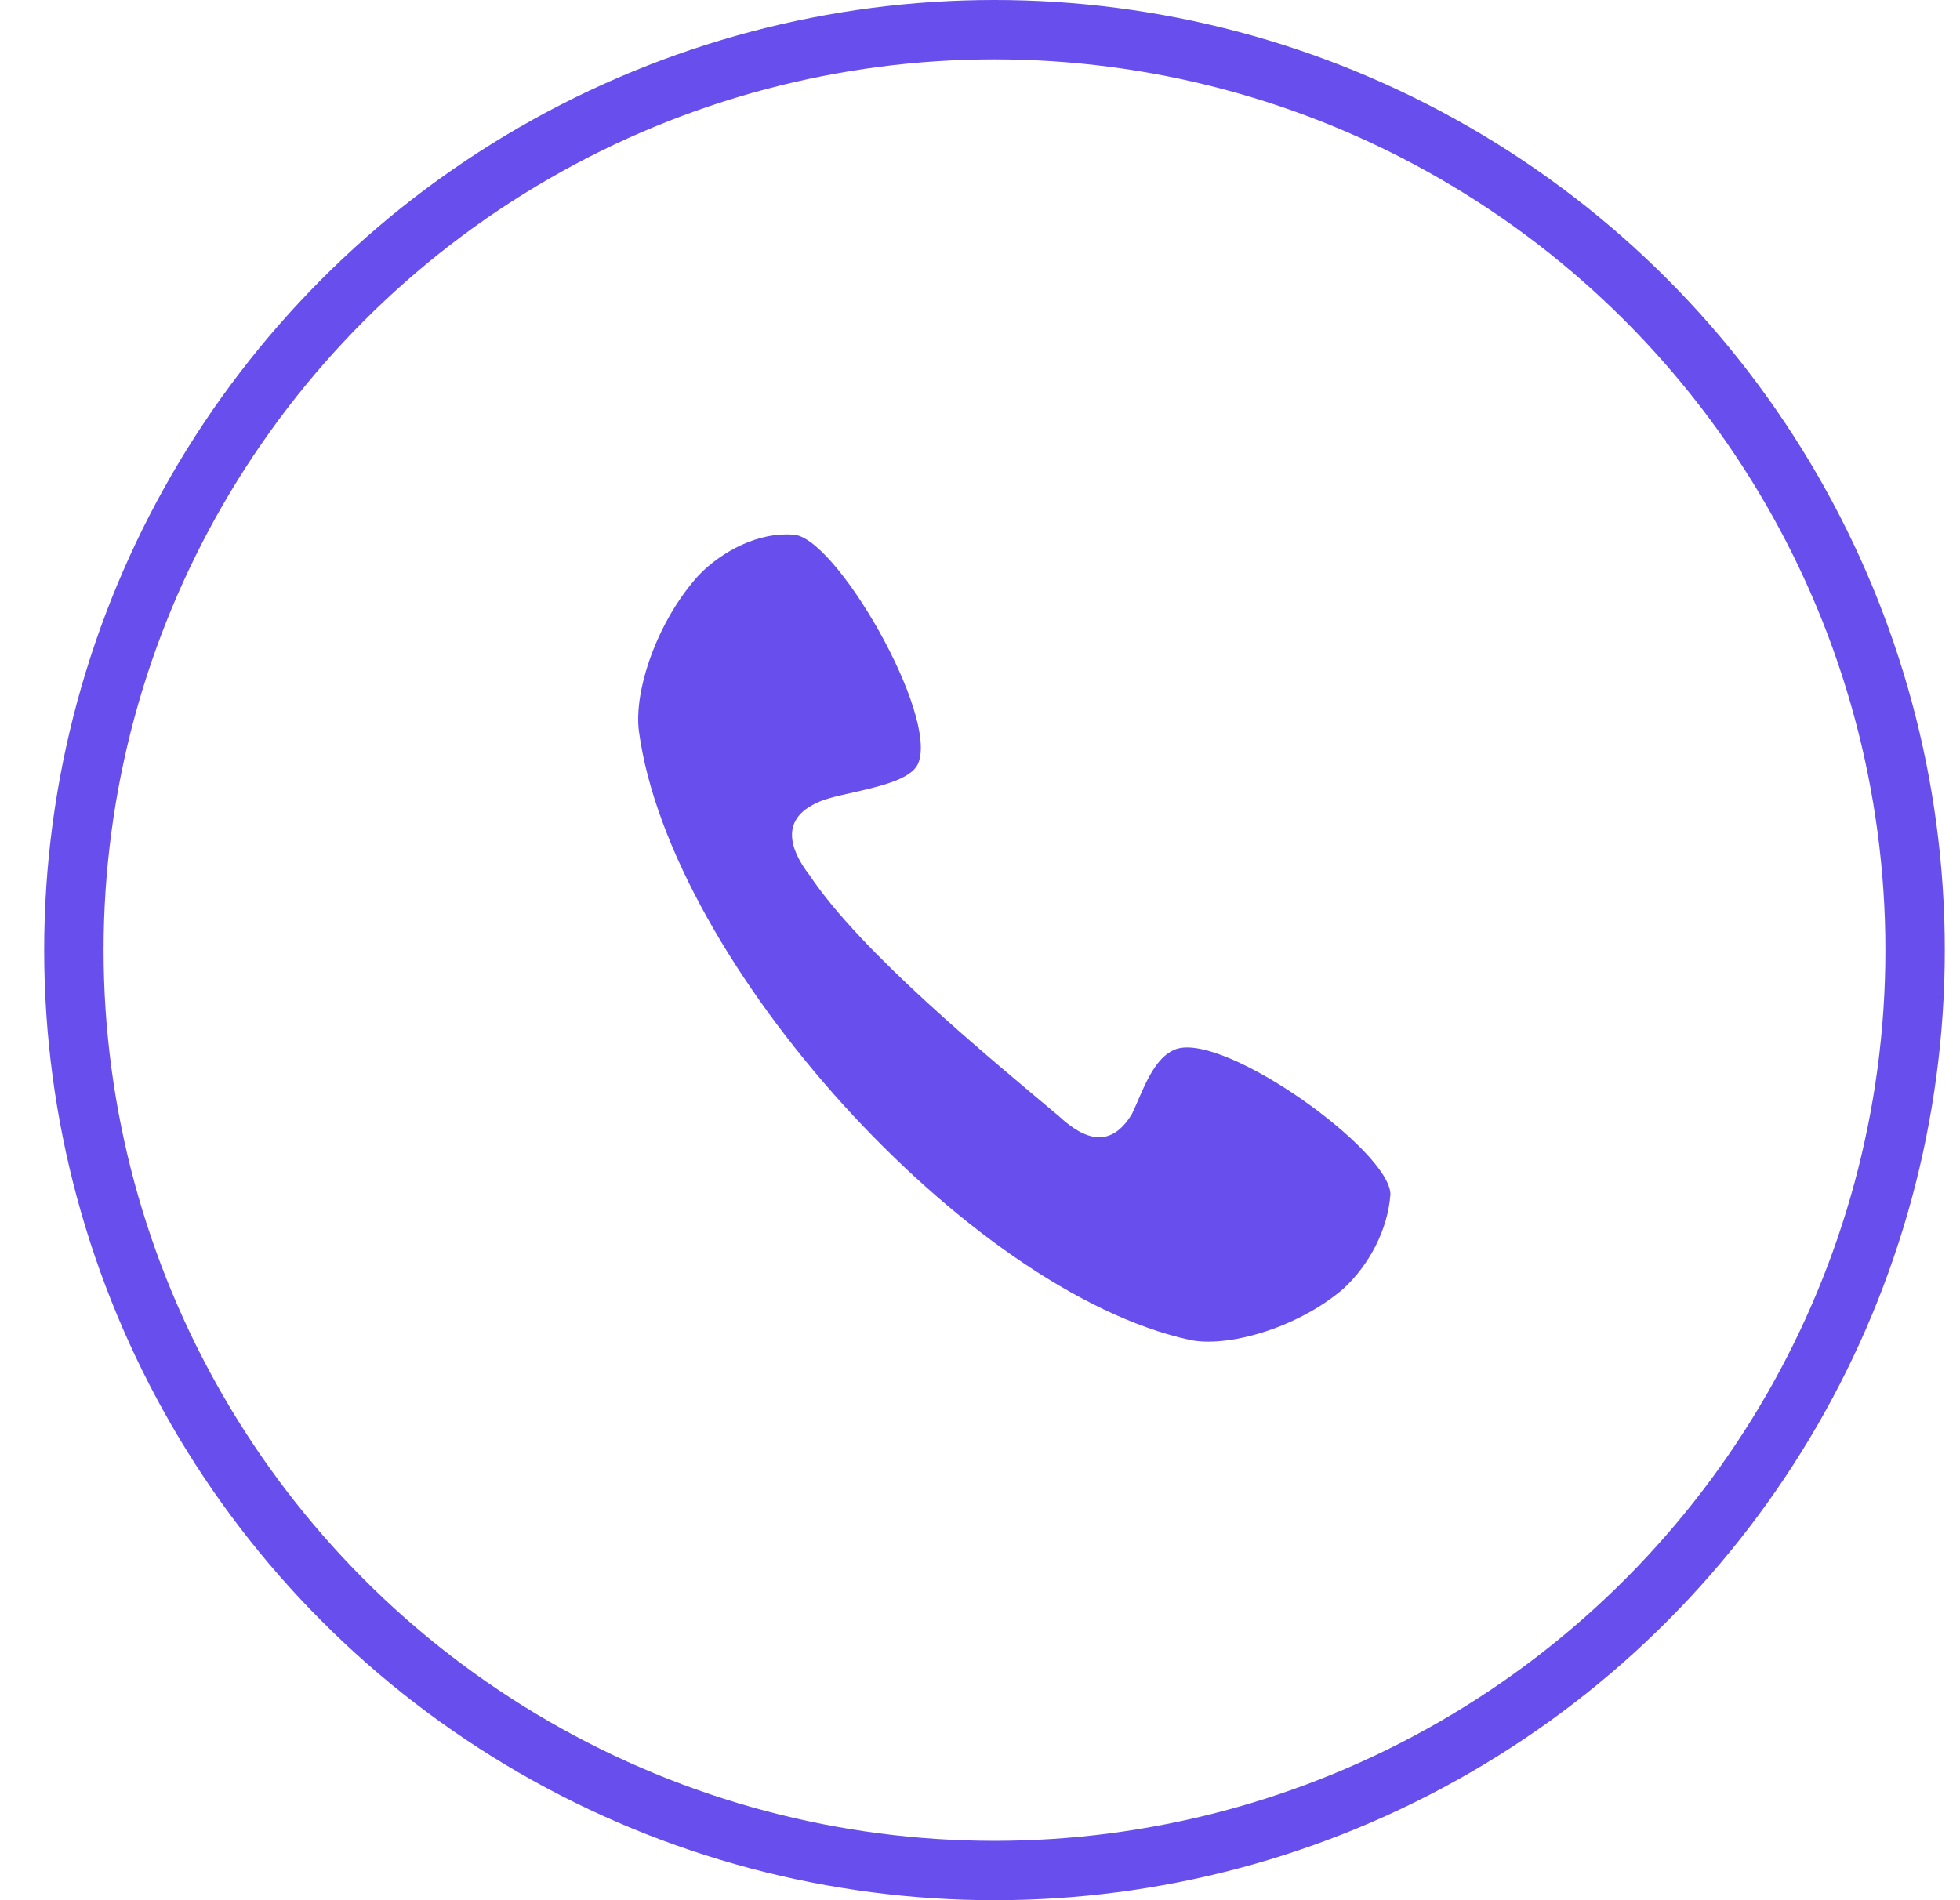
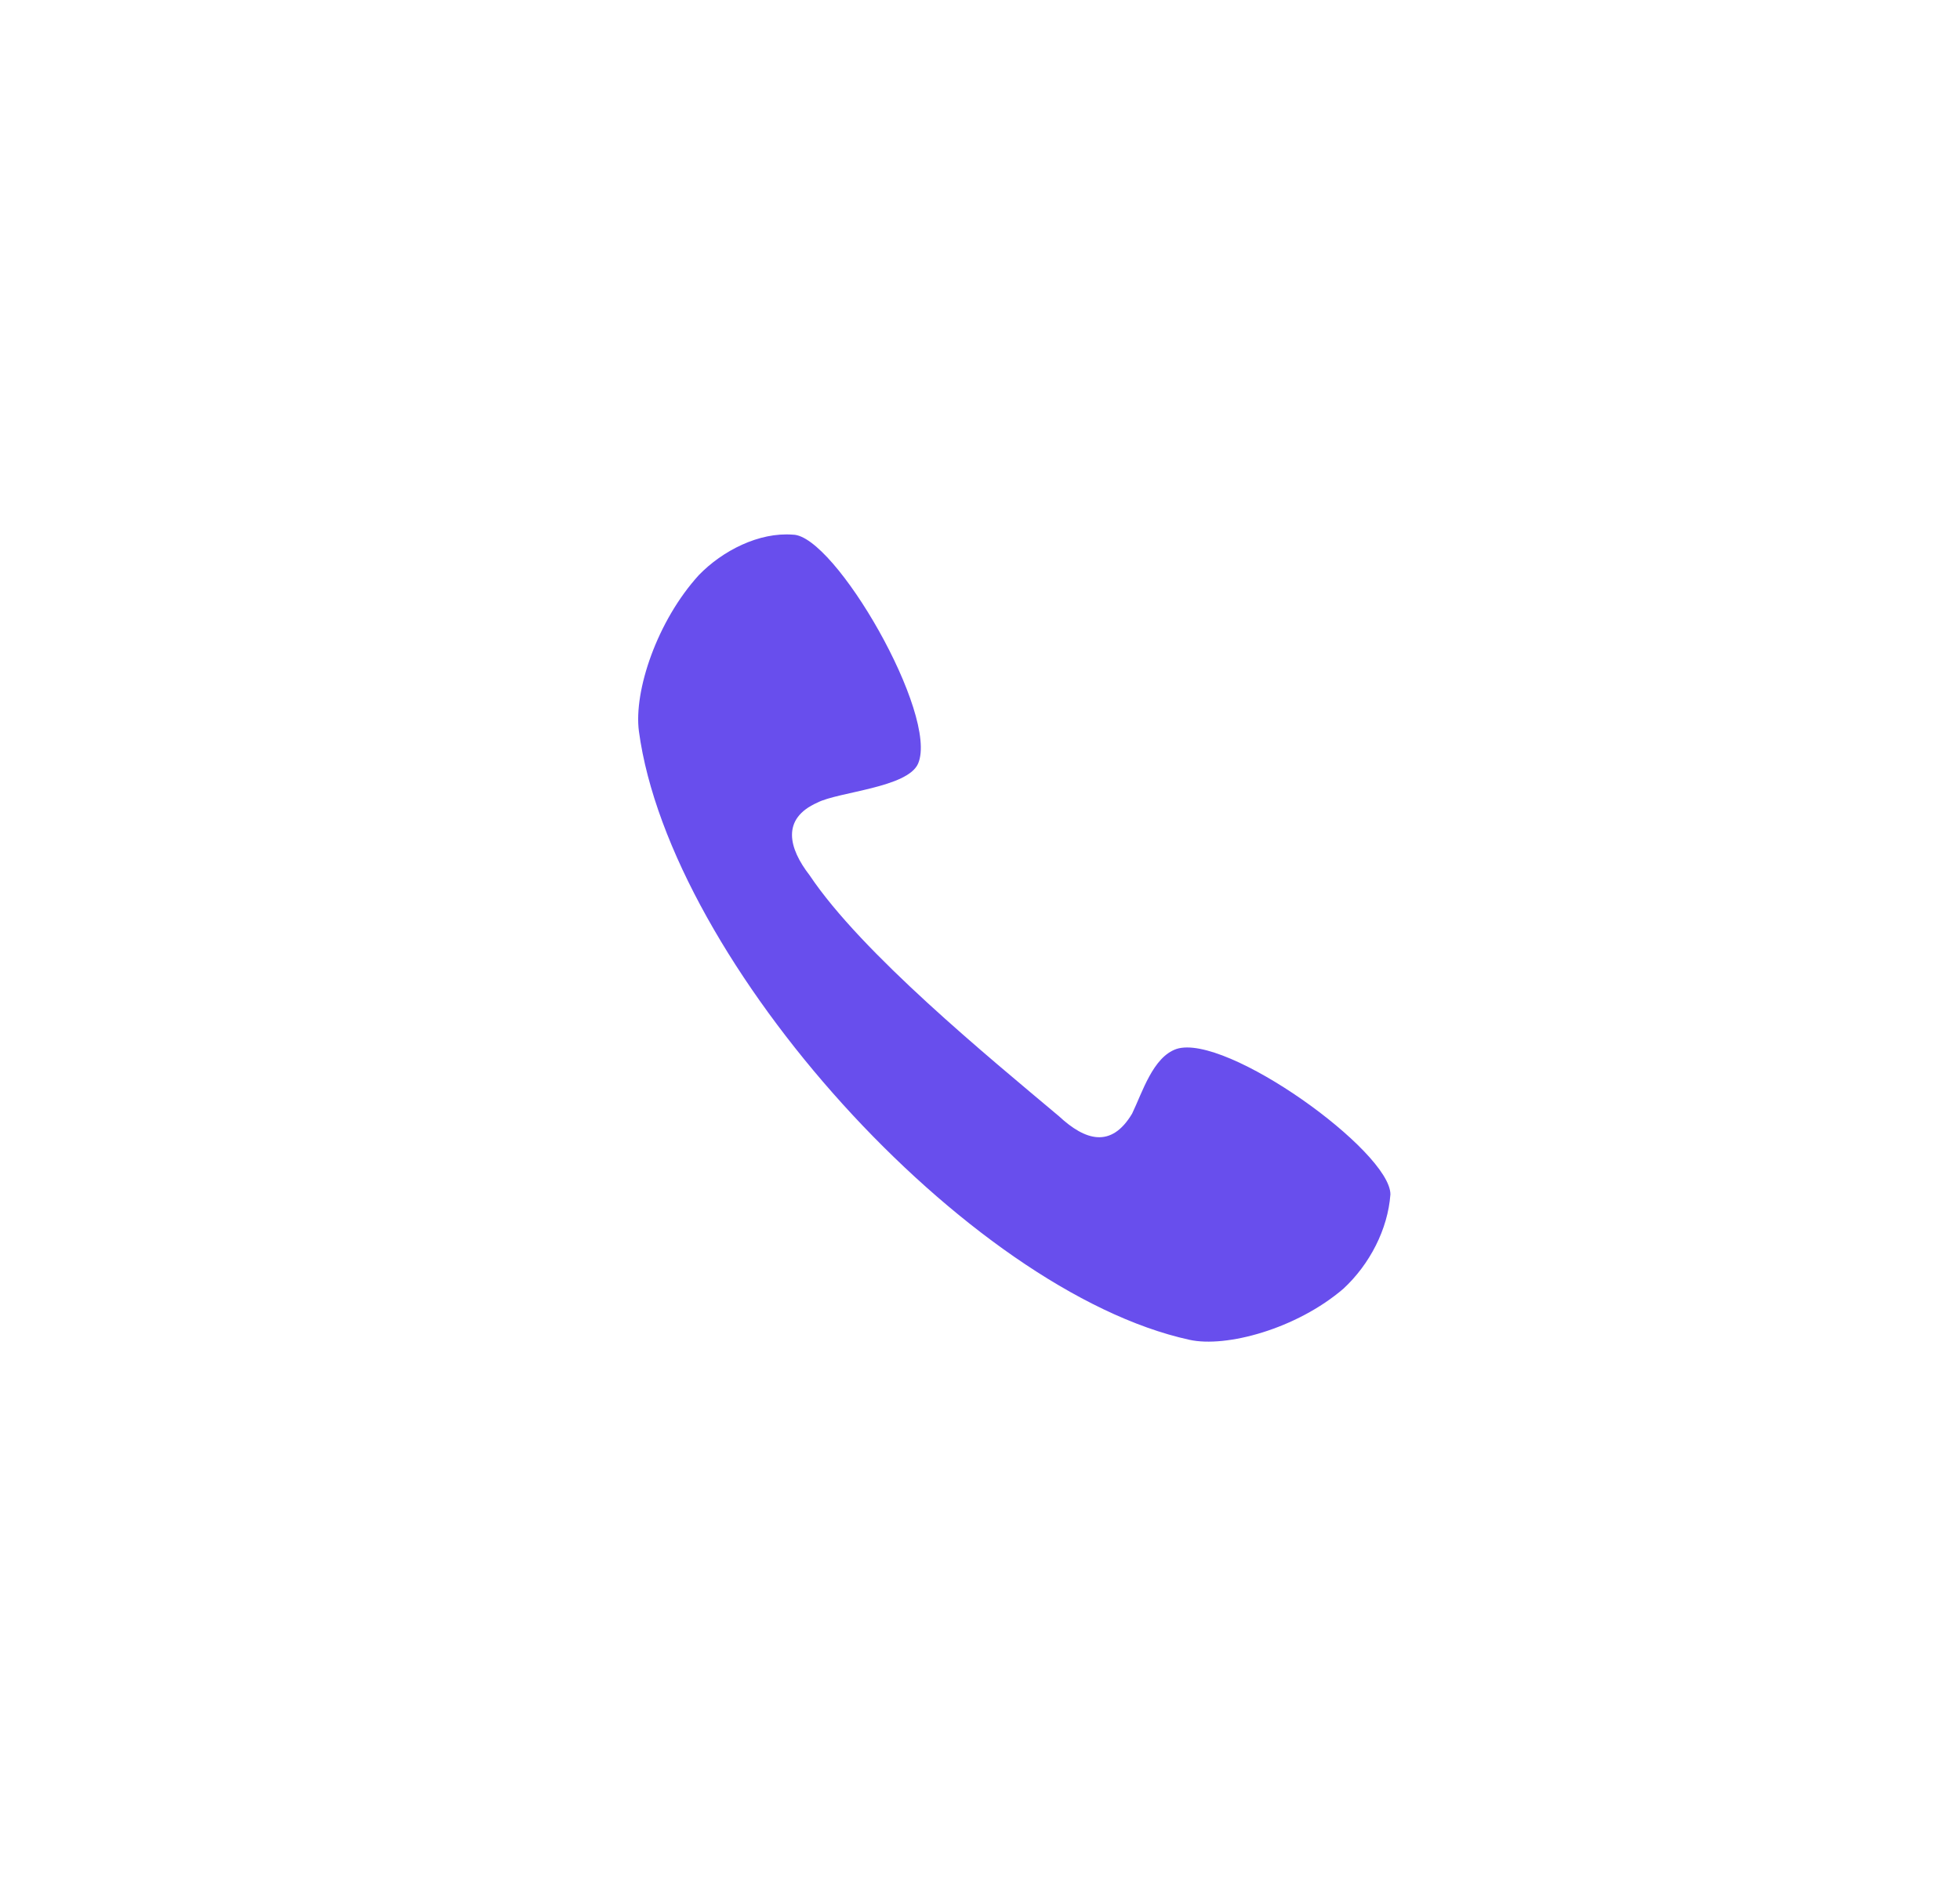
<svg xmlns="http://www.w3.org/2000/svg" width="33" height="32" viewBox="0 0 33 32">
  <g fill="none" fill-rule="evenodd" transform="translate(.744)">
-     <circle cx="16" cy="16" r="15.5" stroke="#684EED" />
-     <path fill="#684EED" d="M12.605 9.004c-.572-.045-1.187.272-1.582.68-.703.771-1.099 1.95-1.01 2.63.526 3.9 5.535 9.432 9.27 10.249.615.136 1.802-.182 2.593-.862.44-.408.747-.998.79-1.587 0-.726-2.768-2.72-3.602-2.449-.396.136-.572.726-.747 1.089-.352.59-.791.453-1.23.045-1.187-.998-3.32-2.744-4.2-4.059-.351-.453-.483-.952.132-1.224.352-.182 1.519-.25 1.695-.657.351-.817-1.406-3.855-2.11-3.855z" />
+     <path fill="#684EED" d="M12.605 9.004c-.572-.045-1.187.272-1.582.68-.703.771-1.099 1.95-1.01 2.63.526 3.9 5.535 9.432 9.27 10.249.615.136 1.802-.182 2.593-.862.44-.408.747-.998.79-1.587 0-.726-2.768-2.72-3.602-2.449-.396.136-.572.726-.747 1.089-.352.59-.791.453-1.23.045-1.187-.998-3.32-2.744-4.2-4.059-.351-.453-.483-.952.132-1.224.352-.182 1.519-.25 1.695-.657.351-.817-1.406-3.855-2.11-3.855" />
  </g>
</svg>